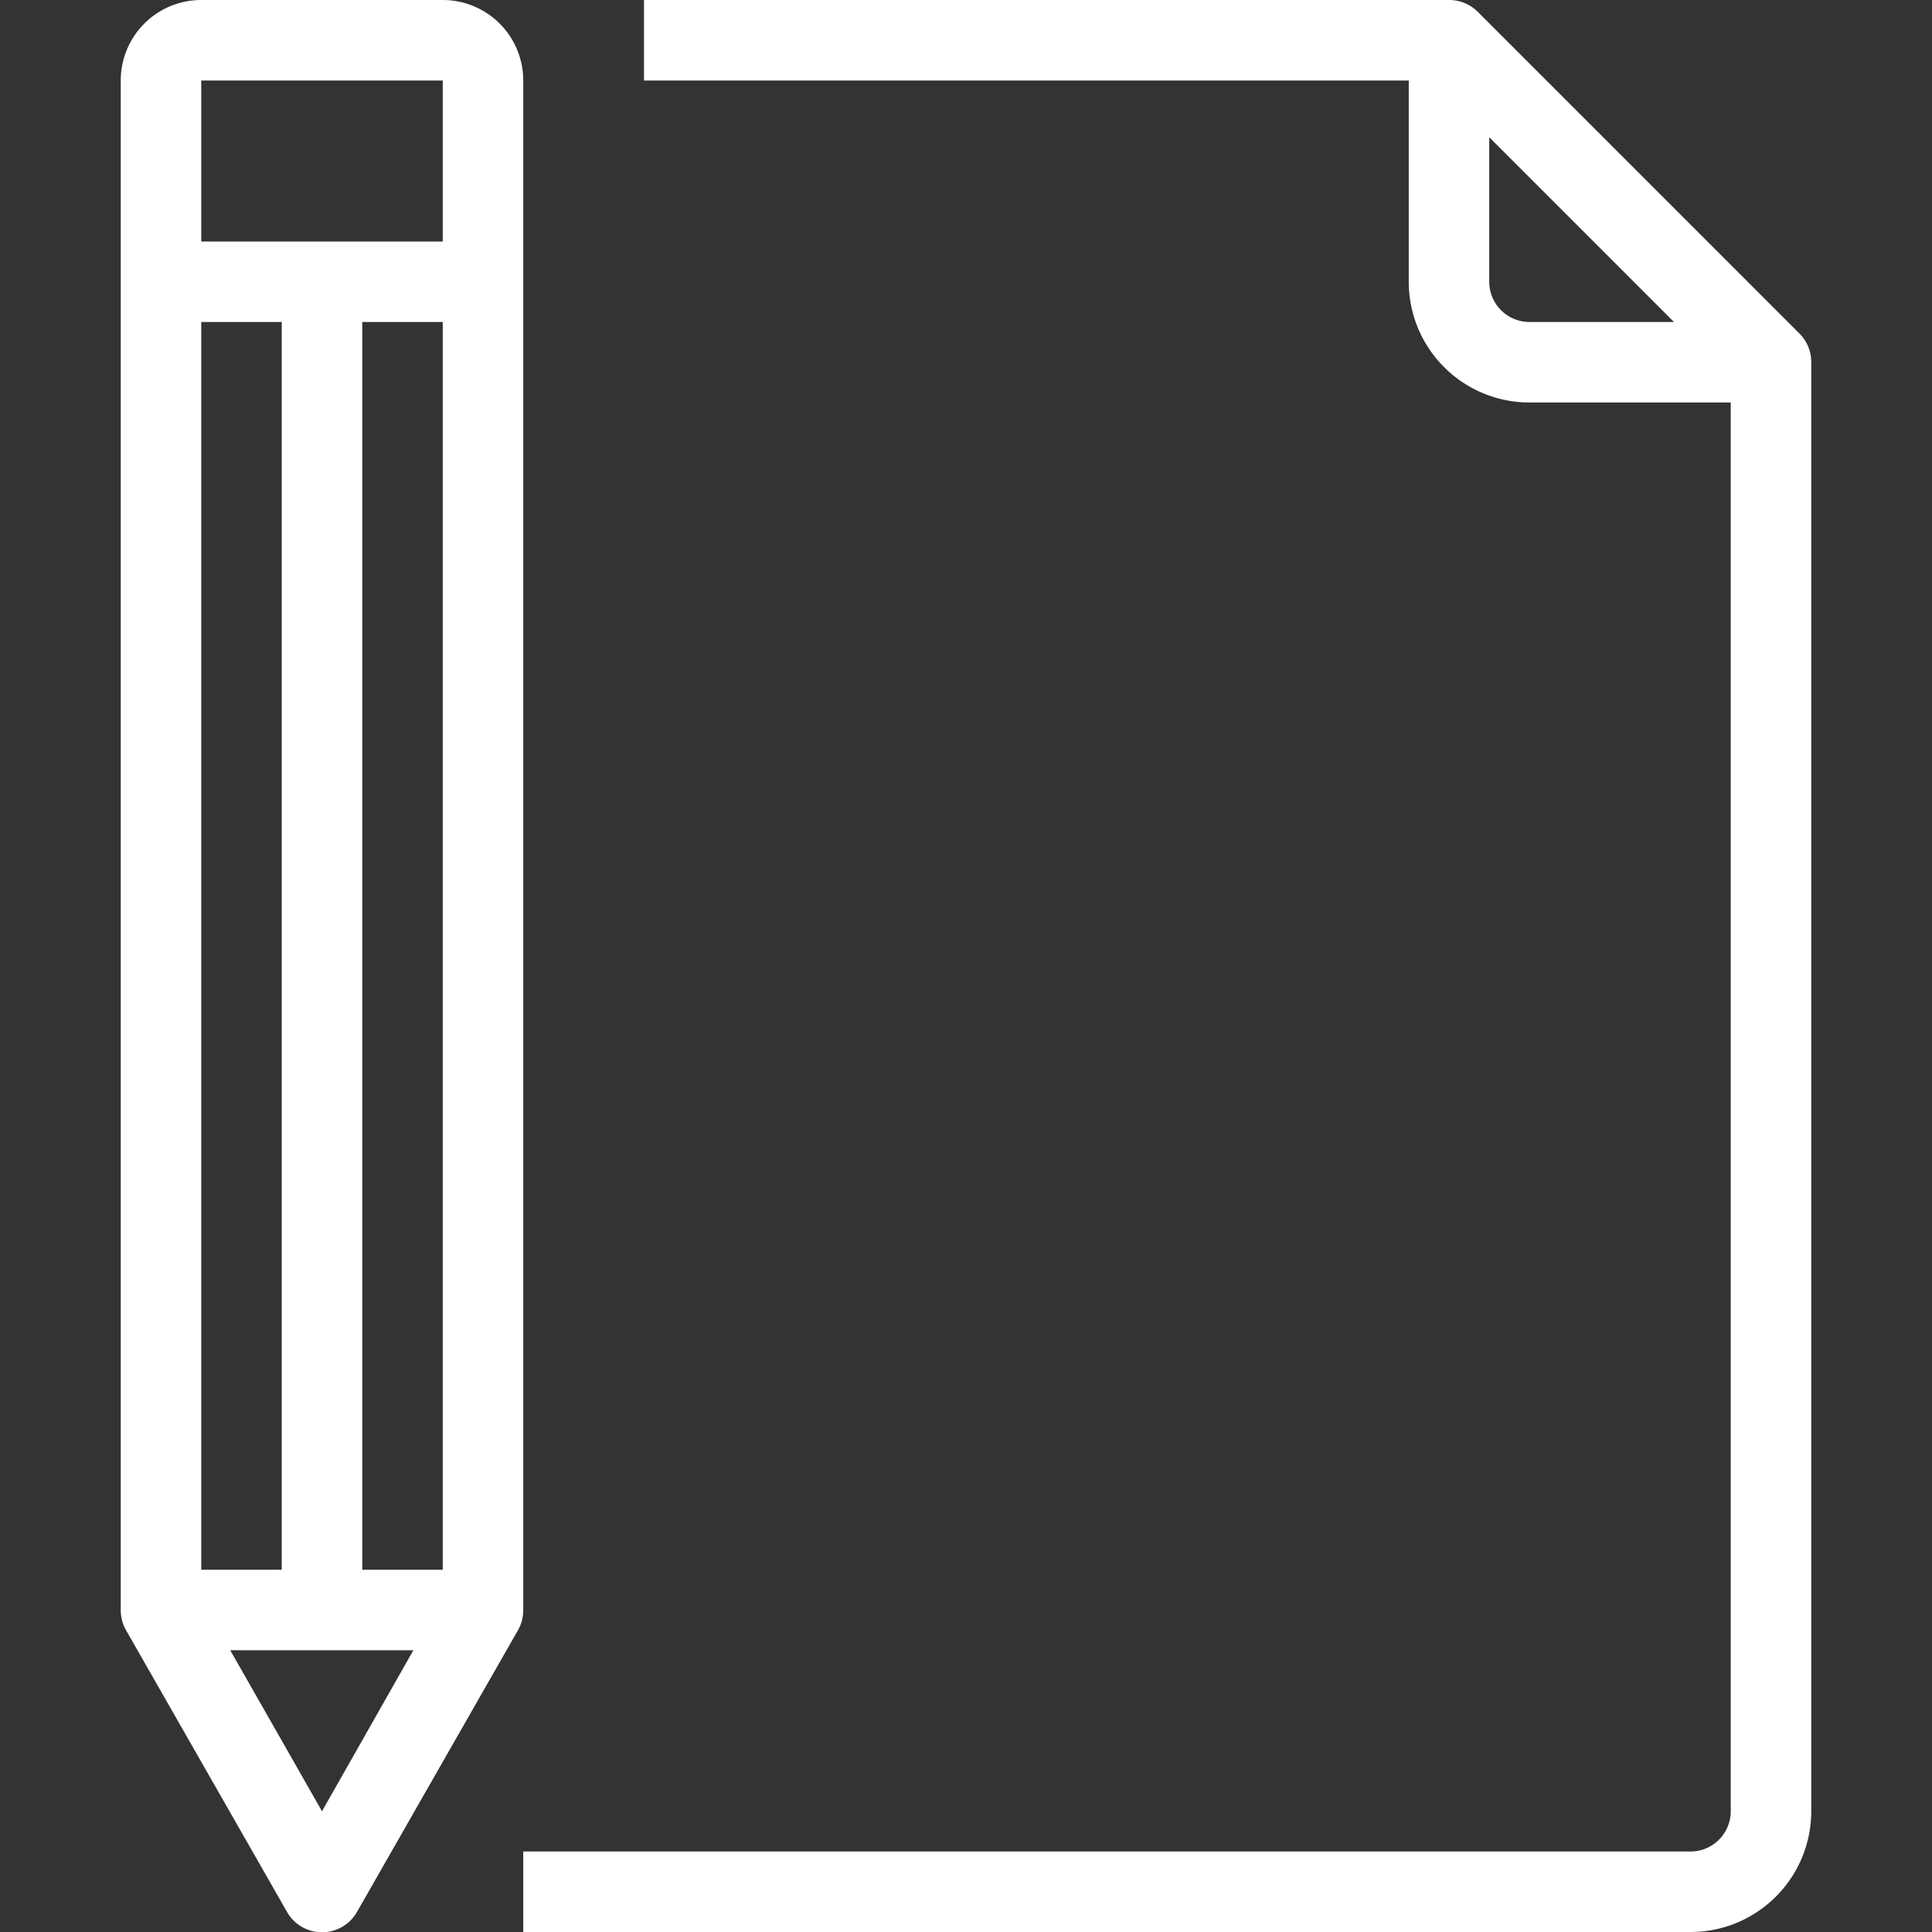
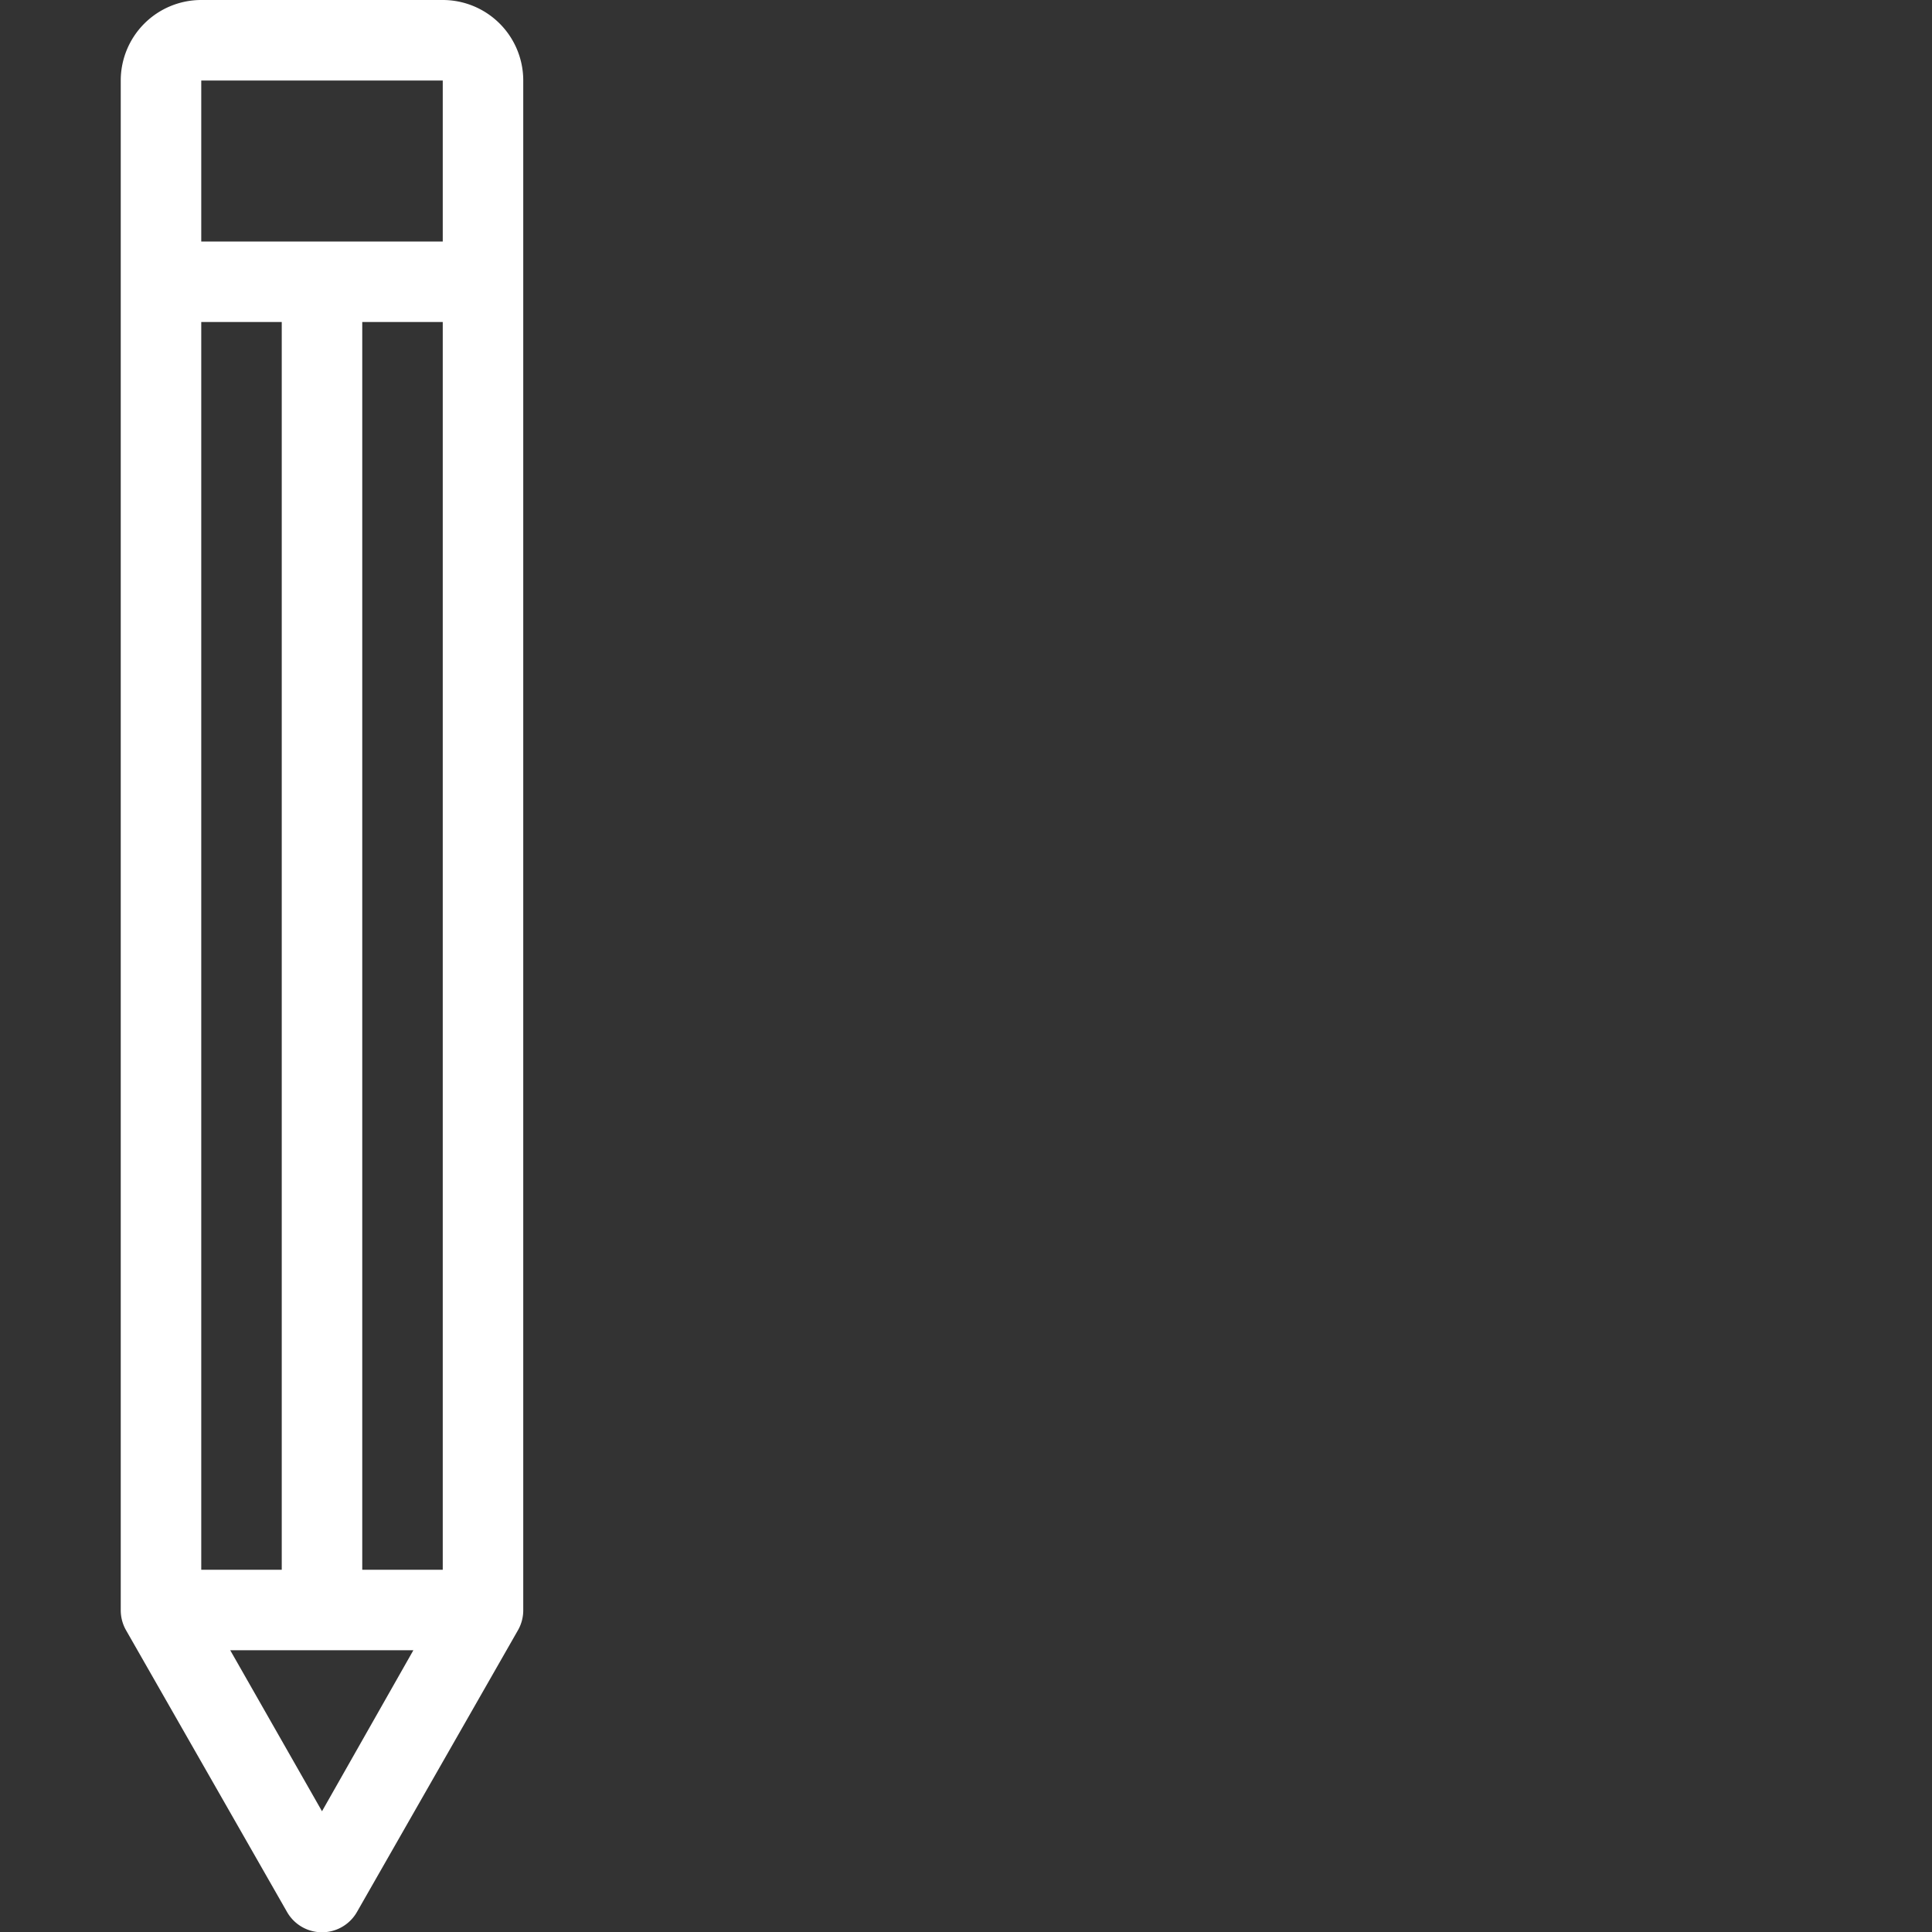
<svg xmlns="http://www.w3.org/2000/svg" viewBox="0 0 48 48">
  <rect x="0" y="0" width="48" height="48" fill="#333333" stroke="none" />
  <title />
  <g data-name="47-Document" id="_47-Document">
-     <path d="M44.71,8.29l-8-8A1,1,0,0,0,36,0H16V2H35V7a3,3,0,0,0,3,3h5V45a1,1,0,0,1-1,1H13v2H42a3,3,0,0,0,3-3V9A1,1,0,0,0,44.71,8.29ZM38,8a1,1,0,0,1-1-1V3.41L41.59,8Z" fill="#ffffff" opacity="1" original-fill="#696766" />
    <path d="M13,2a2,2,0,0,0-2-2H5A2,2,0,0,0,3,2V40a1,1,0,0,0,.13.5l4,7a1,1,0,0,0,1.74,0l4-7A1,1,0,0,0,13,40ZM5,8H7V39H5ZM8,45,5.72,41h4.55Zm3-6H9V8h2ZM11,6H5V2h6Z" fill="#ffffff" opacity="1" original-fill="#696766" />
  </g>
</svg>